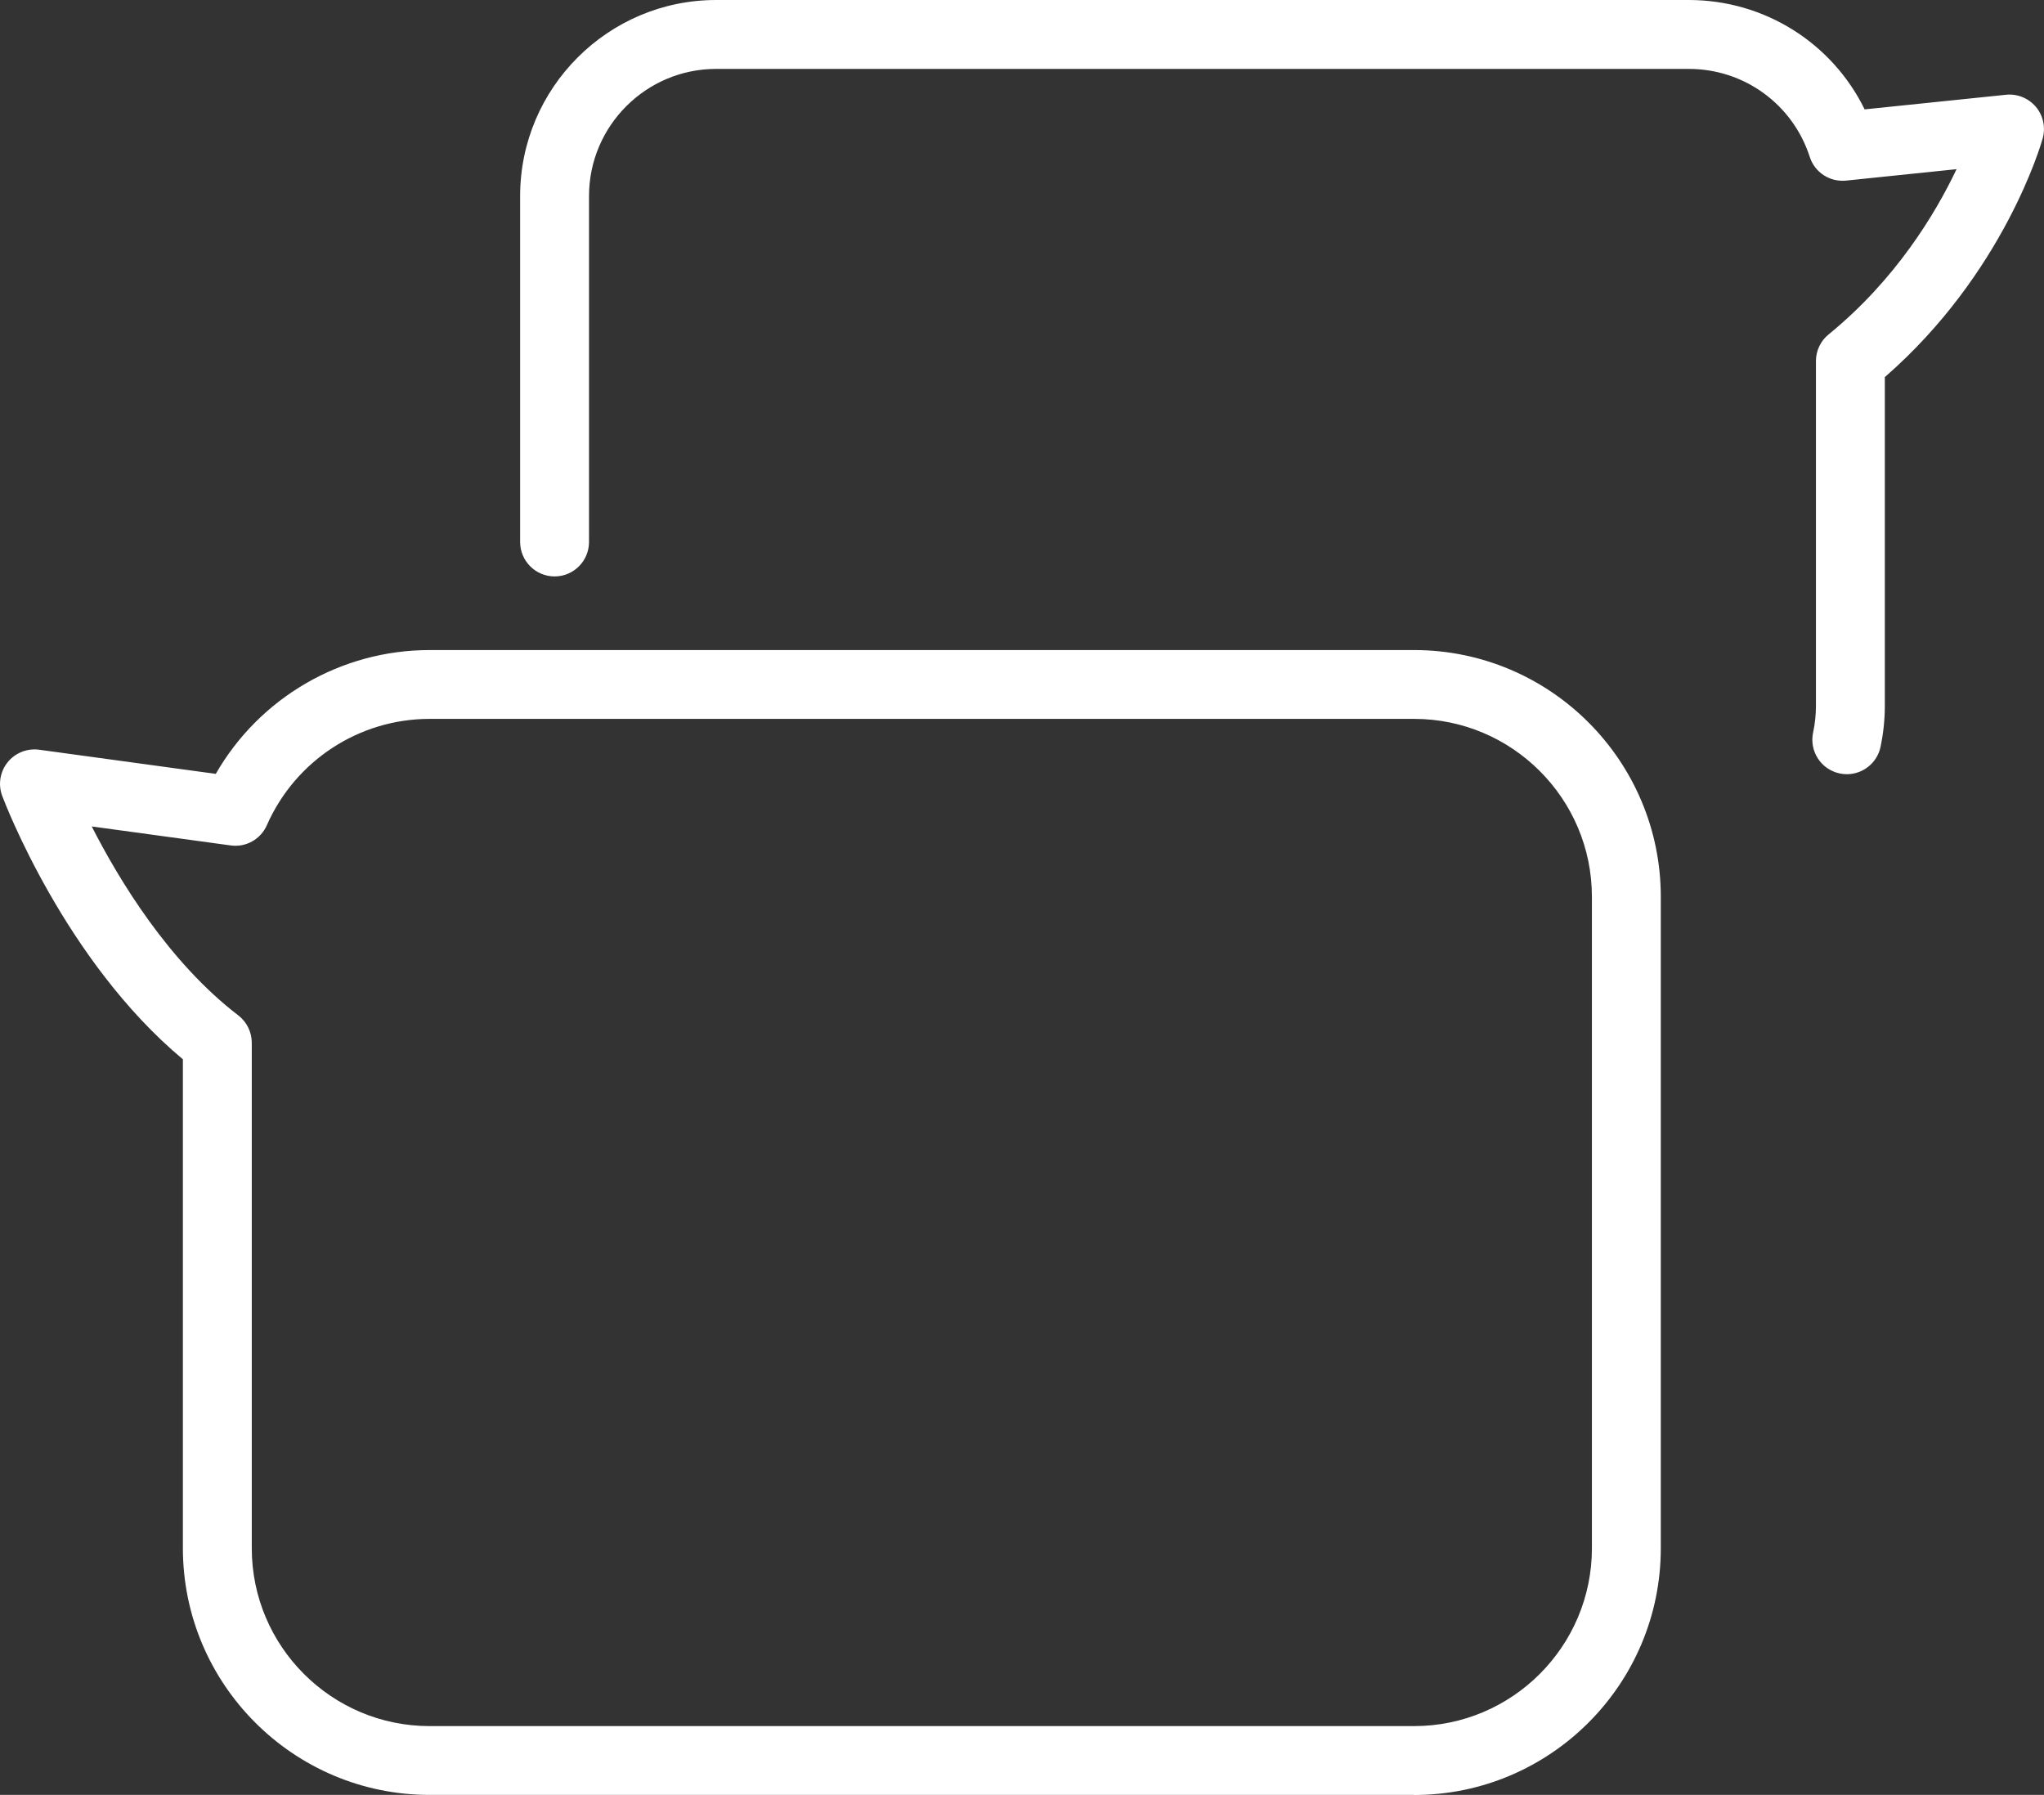
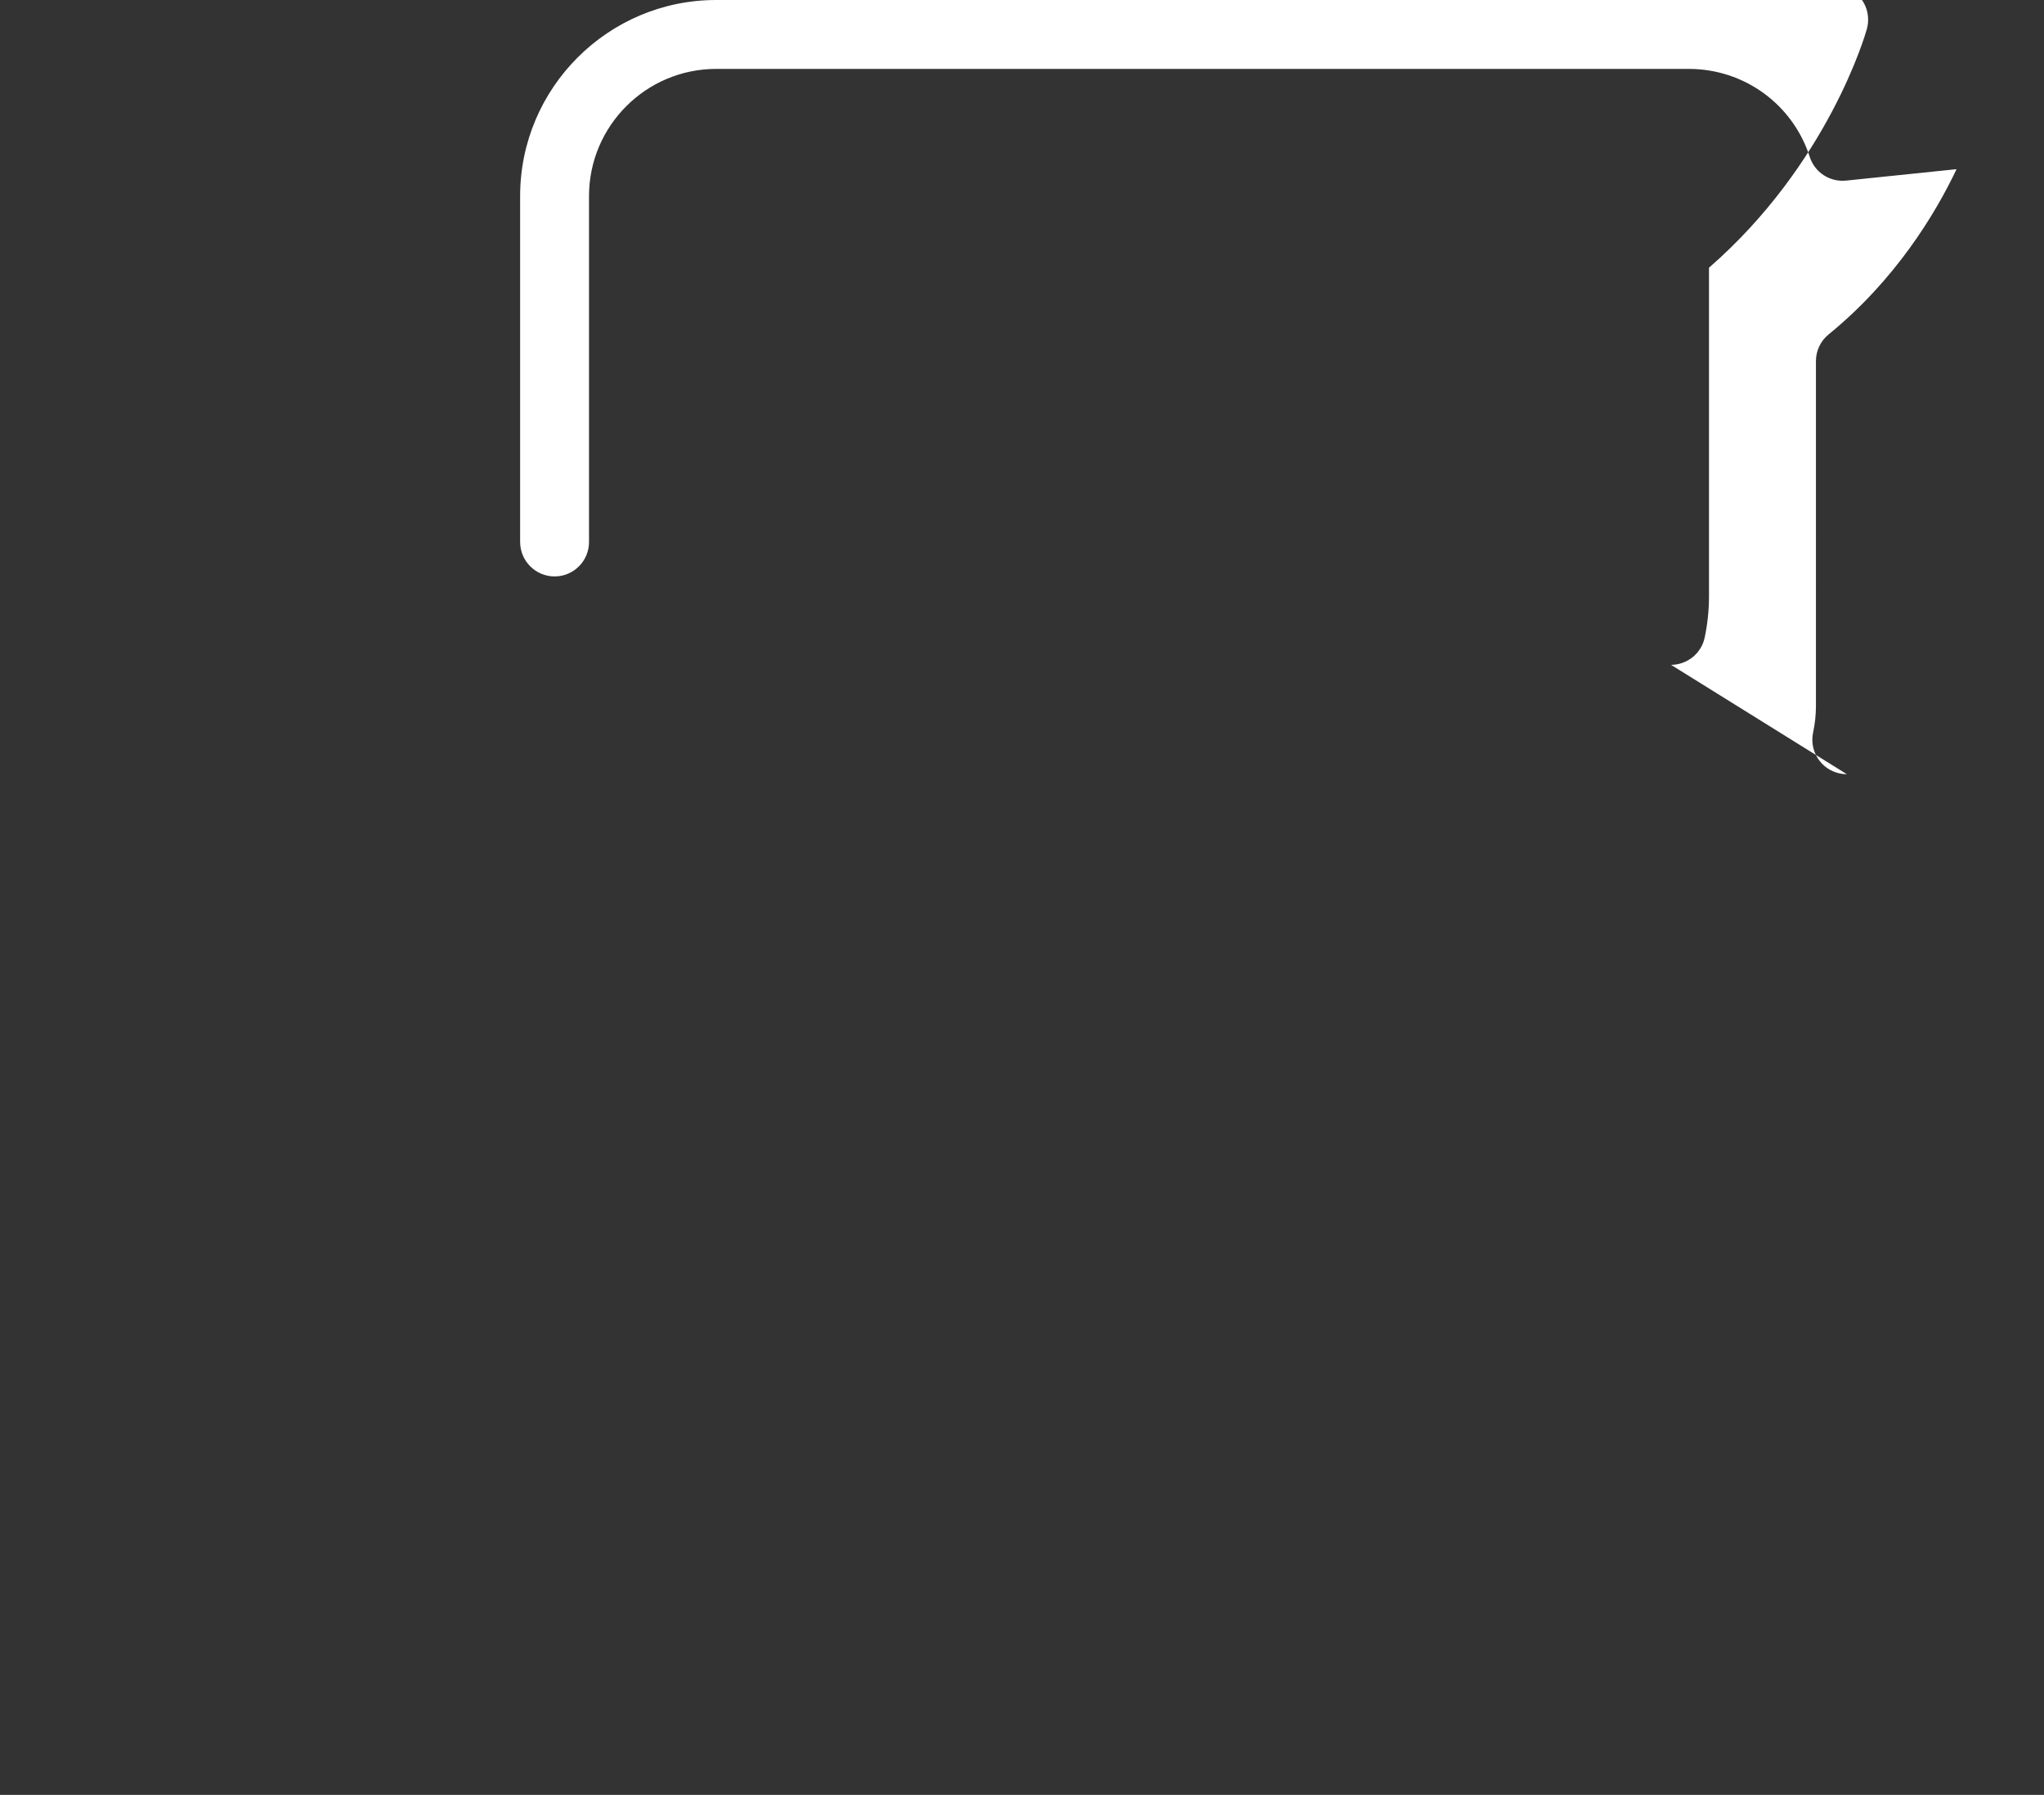
<svg xmlns="http://www.w3.org/2000/svg" id="_イヤー_1" viewBox="0 0 237.95 208.91">
  <rect x="0" y="0" width="237.95" height="208.91" fill="#333333" stroke="none" />
  <defs>
    <style>.cls-1{fill:#fff;}</style>
  </defs>
-   <path class="cls-1" d="M164.62,208.91H50.01c-15.84,0-28.72-12.88-28.72-28.72v-56.9C7.59,111.87,.56,93.44,.26,92.64c-.5-1.32-.26-2.81,.62-3.91,.88-1.1,2.28-1.66,3.68-1.47l20.56,2.81c5.08-8.85,14.55-14.41,24.89-14.41h114.61c15.84,0,28.72,12.88,28.72,28.72v75.82c0,15.84-12.88,28.72-28.72,28.72ZM10.68,96.19c3.2,6.28,8.98,15.8,17.06,21.99,.99,.76,1.57,1.94,1.57,3.19v58.83c0,11.41,9.28,20.7,20.7,20.7h114.61c11.41,0,20.7-9.28,20.7-20.7V104.37c0-11.41-9.28-20.7-20.7-20.7H50.01c-8.19,0-15.63,4.85-18.94,12.37-.72,1.64-2.44,2.61-4.21,2.36l-16.18-2.21Z" />
-   <path class="cls-1" d="M215,90.11c-.28,0-.56-.03-.84-.09-2.17-.46-3.55-2.59-3.09-4.76,.22-1.03,.33-2.07,.33-3.09V42.03c0-1.21,.54-2.35,1.48-3.11,7.81-6.37,12.44-14.07,14.89-19.23l-12.86,1.33c-1.89,.19-3.65-.95-4.23-2.76-1.98-6.13-7.64-10.24-14.08-10.24H83.37c-8.16,0-14.8,6.64-14.8,14.8V63.08c0,2.22-1.8,4.01-4.01,4.01s-4.01-1.8-4.01-4.01V22.82c0-12.58,10.24-22.82,22.82-22.82h113.23c8.81,0,16.68,5,20.47,12.73l16.45-1.7c1.32-.14,2.62,.39,3.48,1.4,.86,1.02,1.15,2.39,.8,3.67-.18,.66-4.53,15.73-18.38,27.79v38.28c0,1.58-.17,3.18-.5,4.76-.4,1.89-2.07,3.18-3.92,3.18Z" />
+   <path class="cls-1" d="M215,90.11c-.28,0-.56-.03-.84-.09-2.17-.46-3.55-2.59-3.09-4.76,.22-1.03,.33-2.07,.33-3.09V42.03c0-1.21,.54-2.35,1.48-3.11,7.81-6.37,12.44-14.07,14.89-19.23l-12.86,1.33c-1.89,.19-3.65-.95-4.23-2.76-1.98-6.13-7.64-10.24-14.08-10.24H83.37c-8.16,0-14.8,6.64-14.8,14.8V63.08c0,2.22-1.8,4.01-4.01,4.01s-4.01-1.8-4.01-4.01V22.82c0-12.58,10.24-22.82,22.82-22.82h113.23l16.45-1.7c1.32-.14,2.62,.39,3.48,1.4,.86,1.02,1.15,2.39,.8,3.67-.18,.66-4.53,15.73-18.38,27.79v38.28c0,1.58-.17,3.18-.5,4.76-.4,1.89-2.07,3.18-3.92,3.18Z" />
</svg>